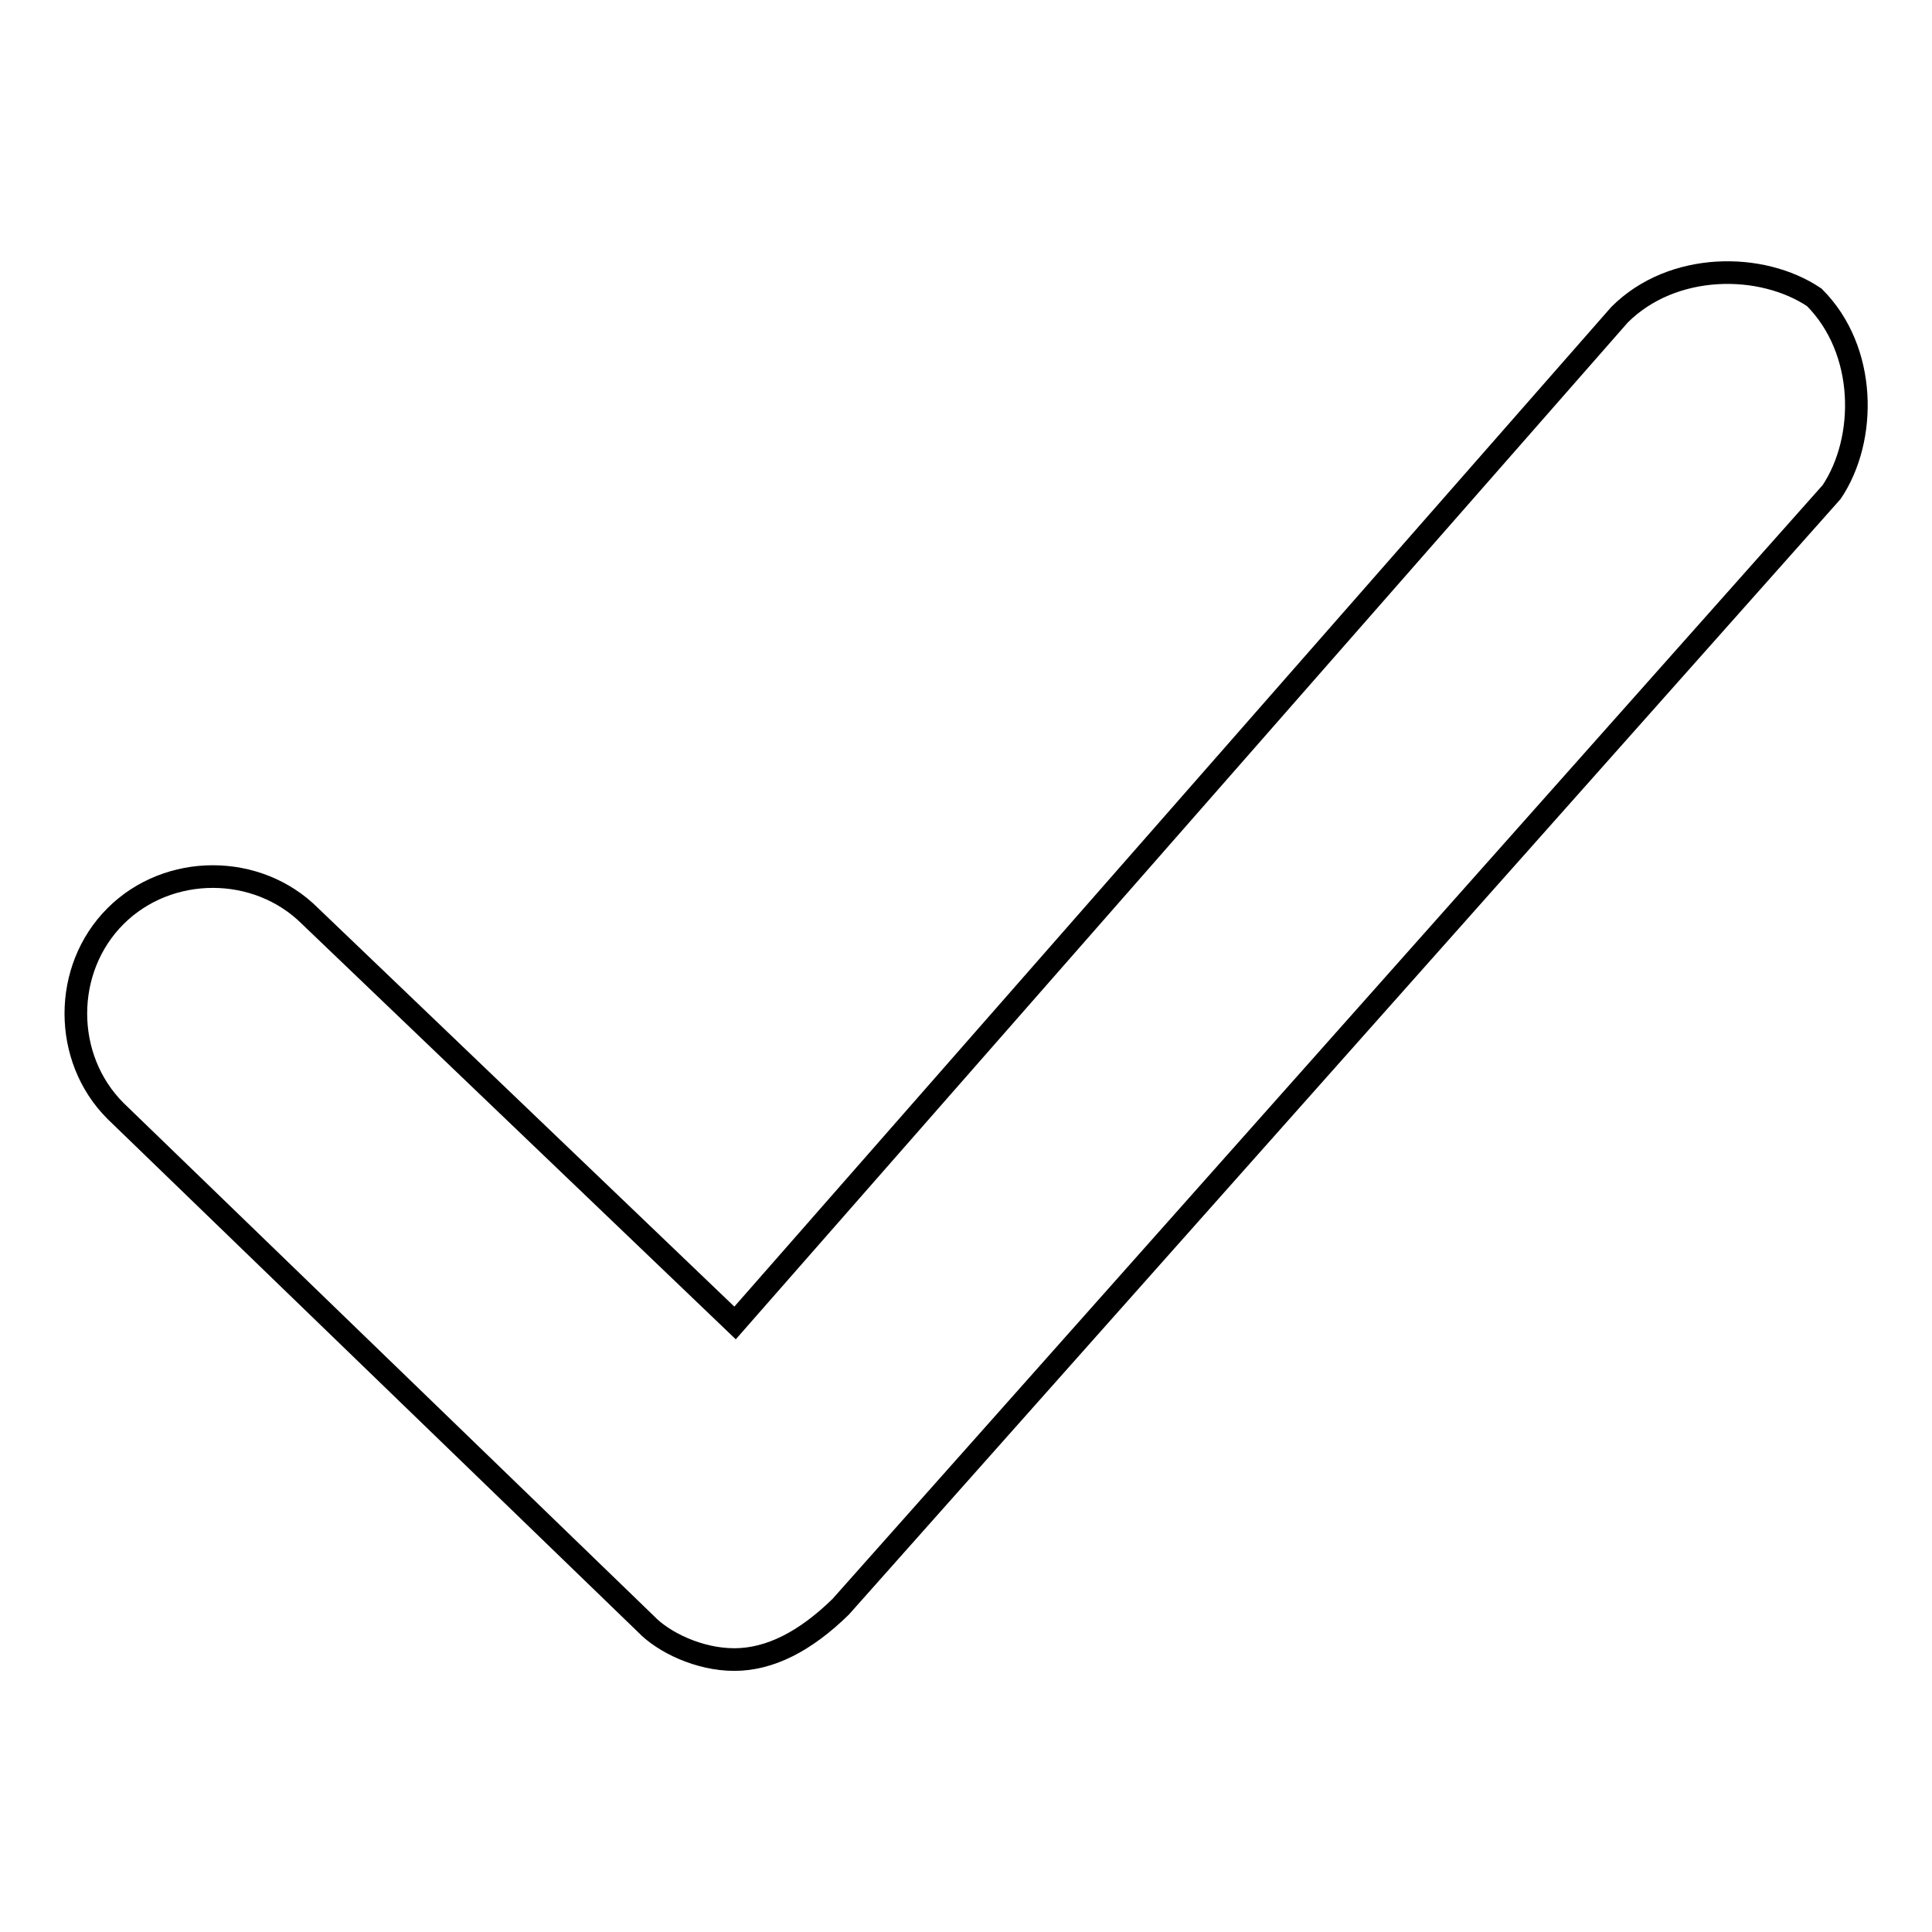
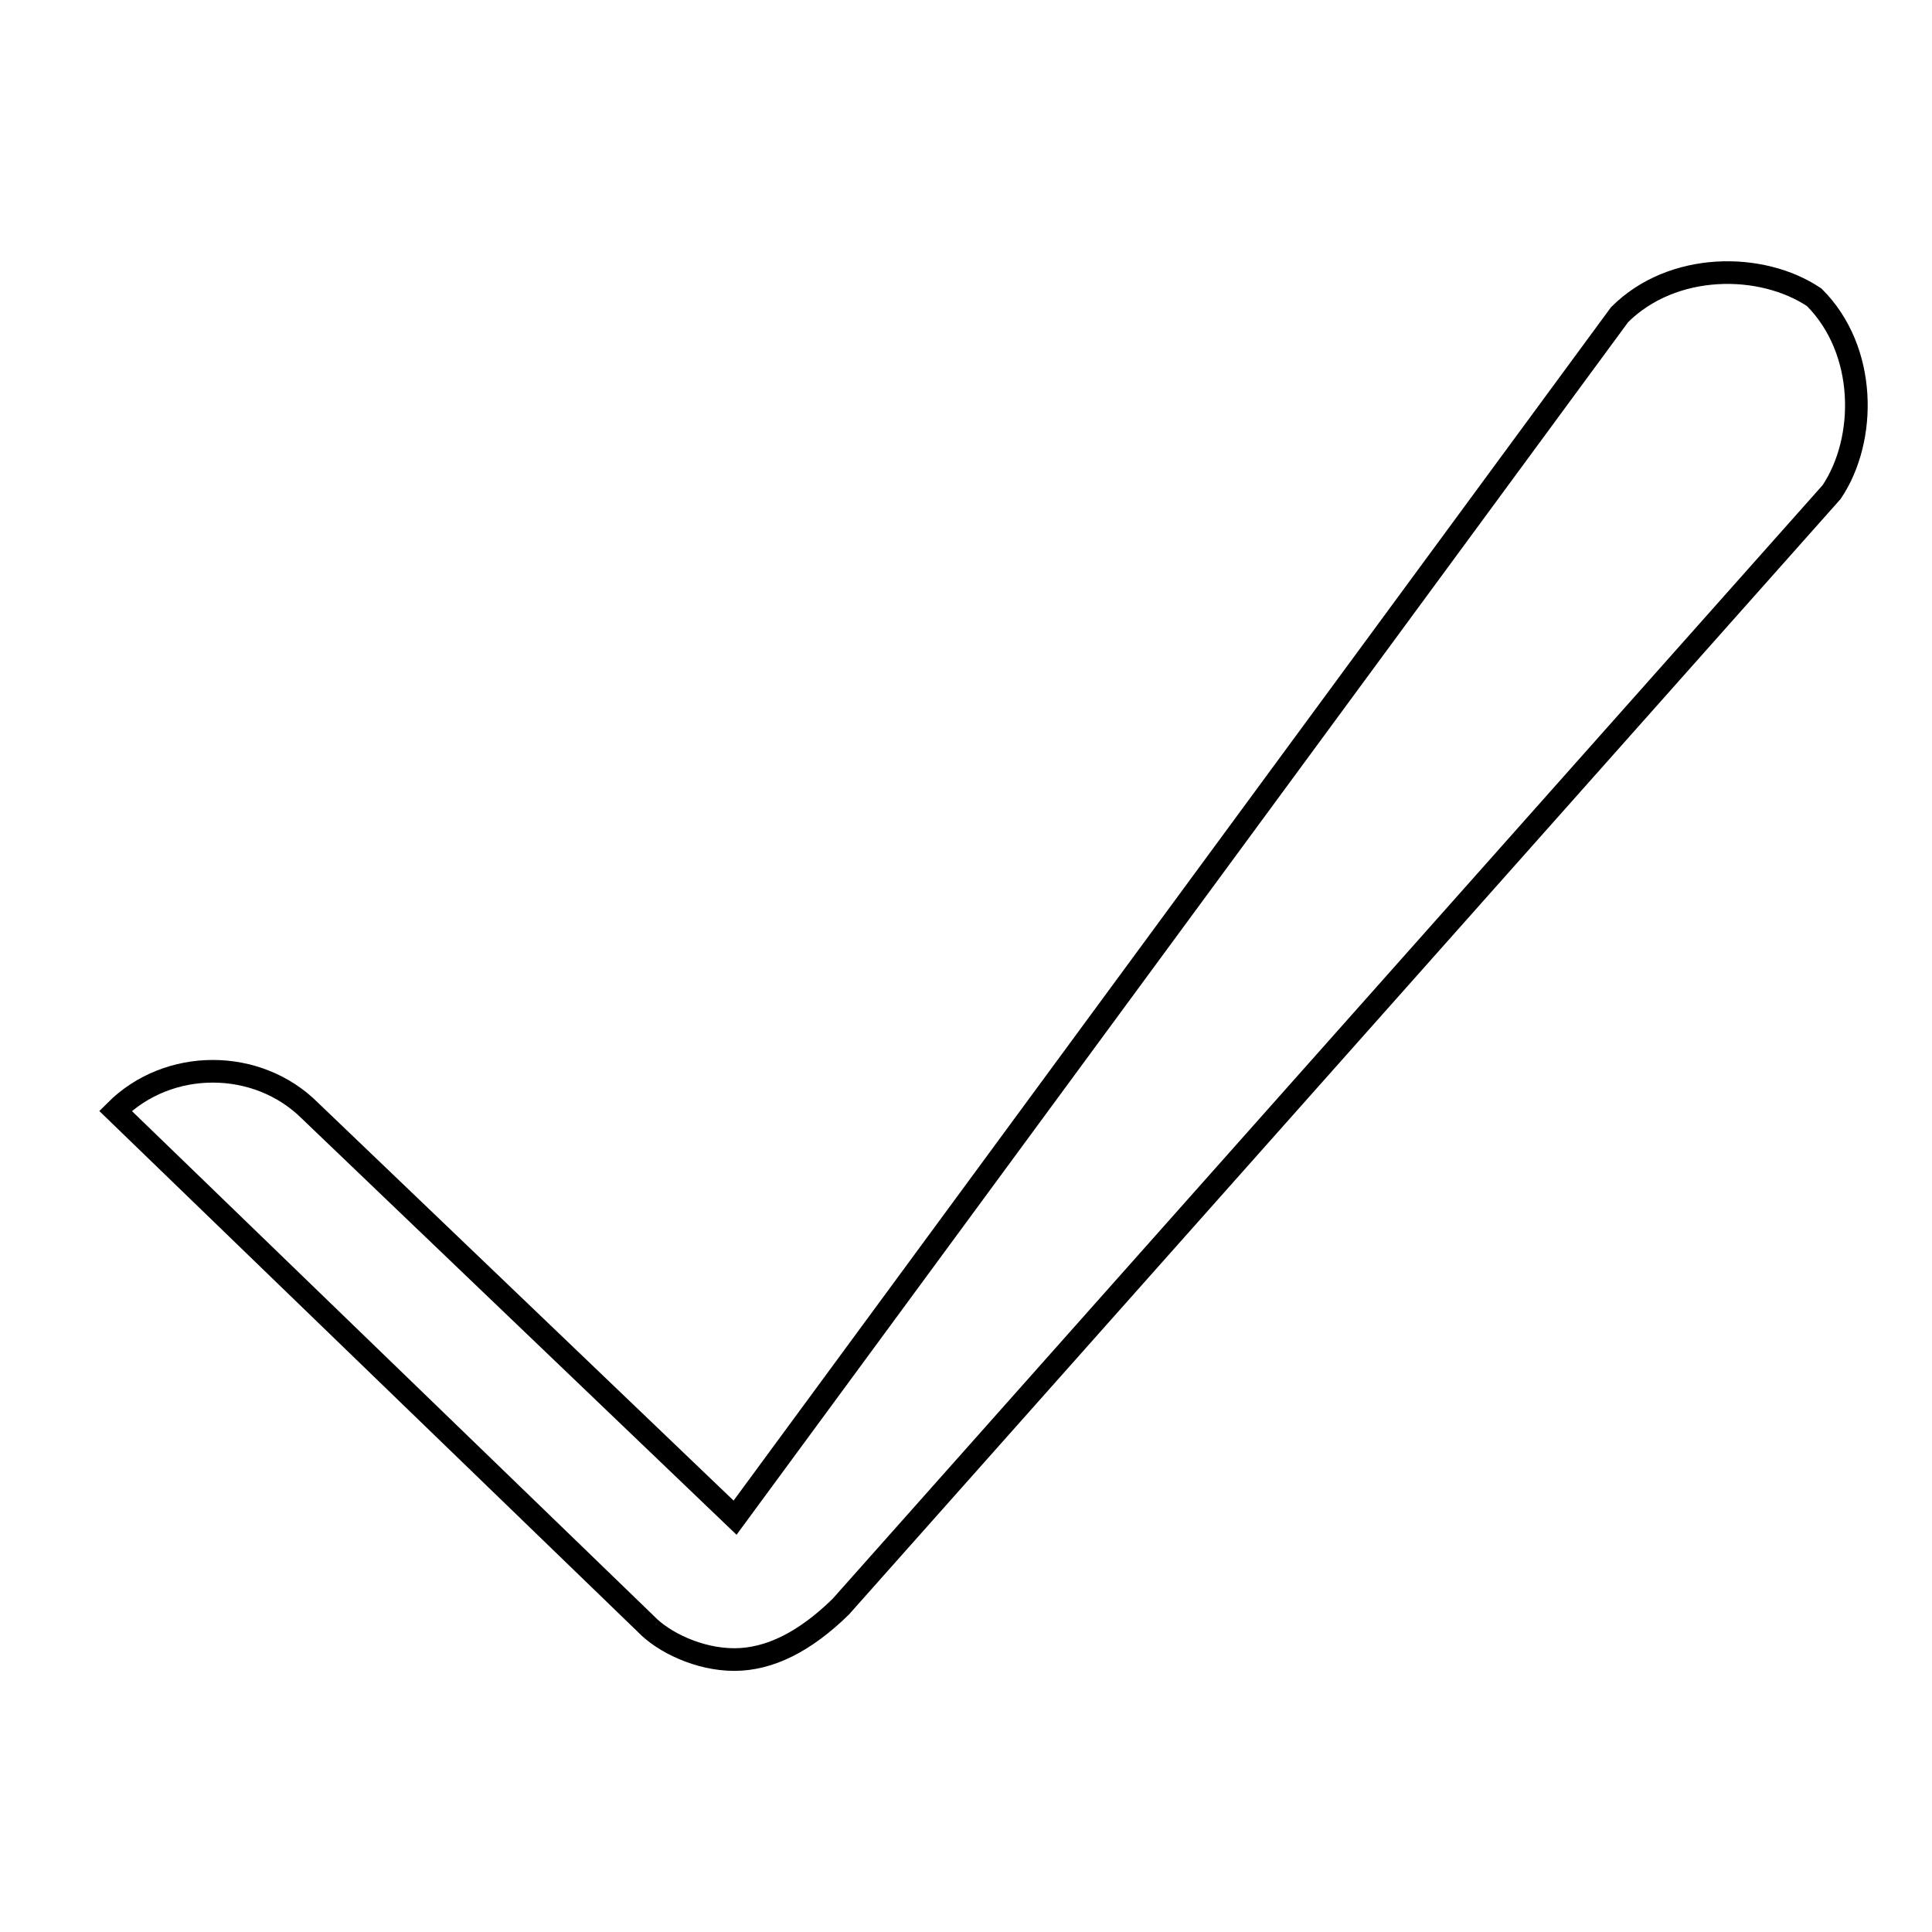
<svg xmlns="http://www.w3.org/2000/svg" version="1.1" x="0px" y="0px" viewBox="0 0 256 256" enable-background="new 0 0 256 256" xml:space="preserve">
  <g>
    <g>
-       <path stroke-width="3" fill-opacity="0" stroke="#000000" d="M97.3,219.9c-4.7,0-9.4-2.3-11.7-4.7l-70.3-68c-7-7-7-18.8,0-25.8c7-7,18.8-7,25.8,0l56.3,53.9L214.6,41.7c7-7,18.8-7,25.8-2.3c7,7,7,18.8,2.3,25.8L111.4,212.9C106.7,217.5,102,219.9,97.3,219.9L97.3,219.9z" />
+       <path stroke-width="3" fill-opacity="0" stroke="#000000" d="M97.3,219.9c-4.7,0-9.4-2.3-11.7-4.7l-70.3-68c7-7,18.8-7,25.8,0l56.3,53.9L214.6,41.7c7-7,18.8-7,25.8-2.3c7,7,7,18.8,2.3,25.8L111.4,212.9C106.7,217.5,102,219.9,97.3,219.9L97.3,219.9z" />
    </g>
  </g>
</svg>